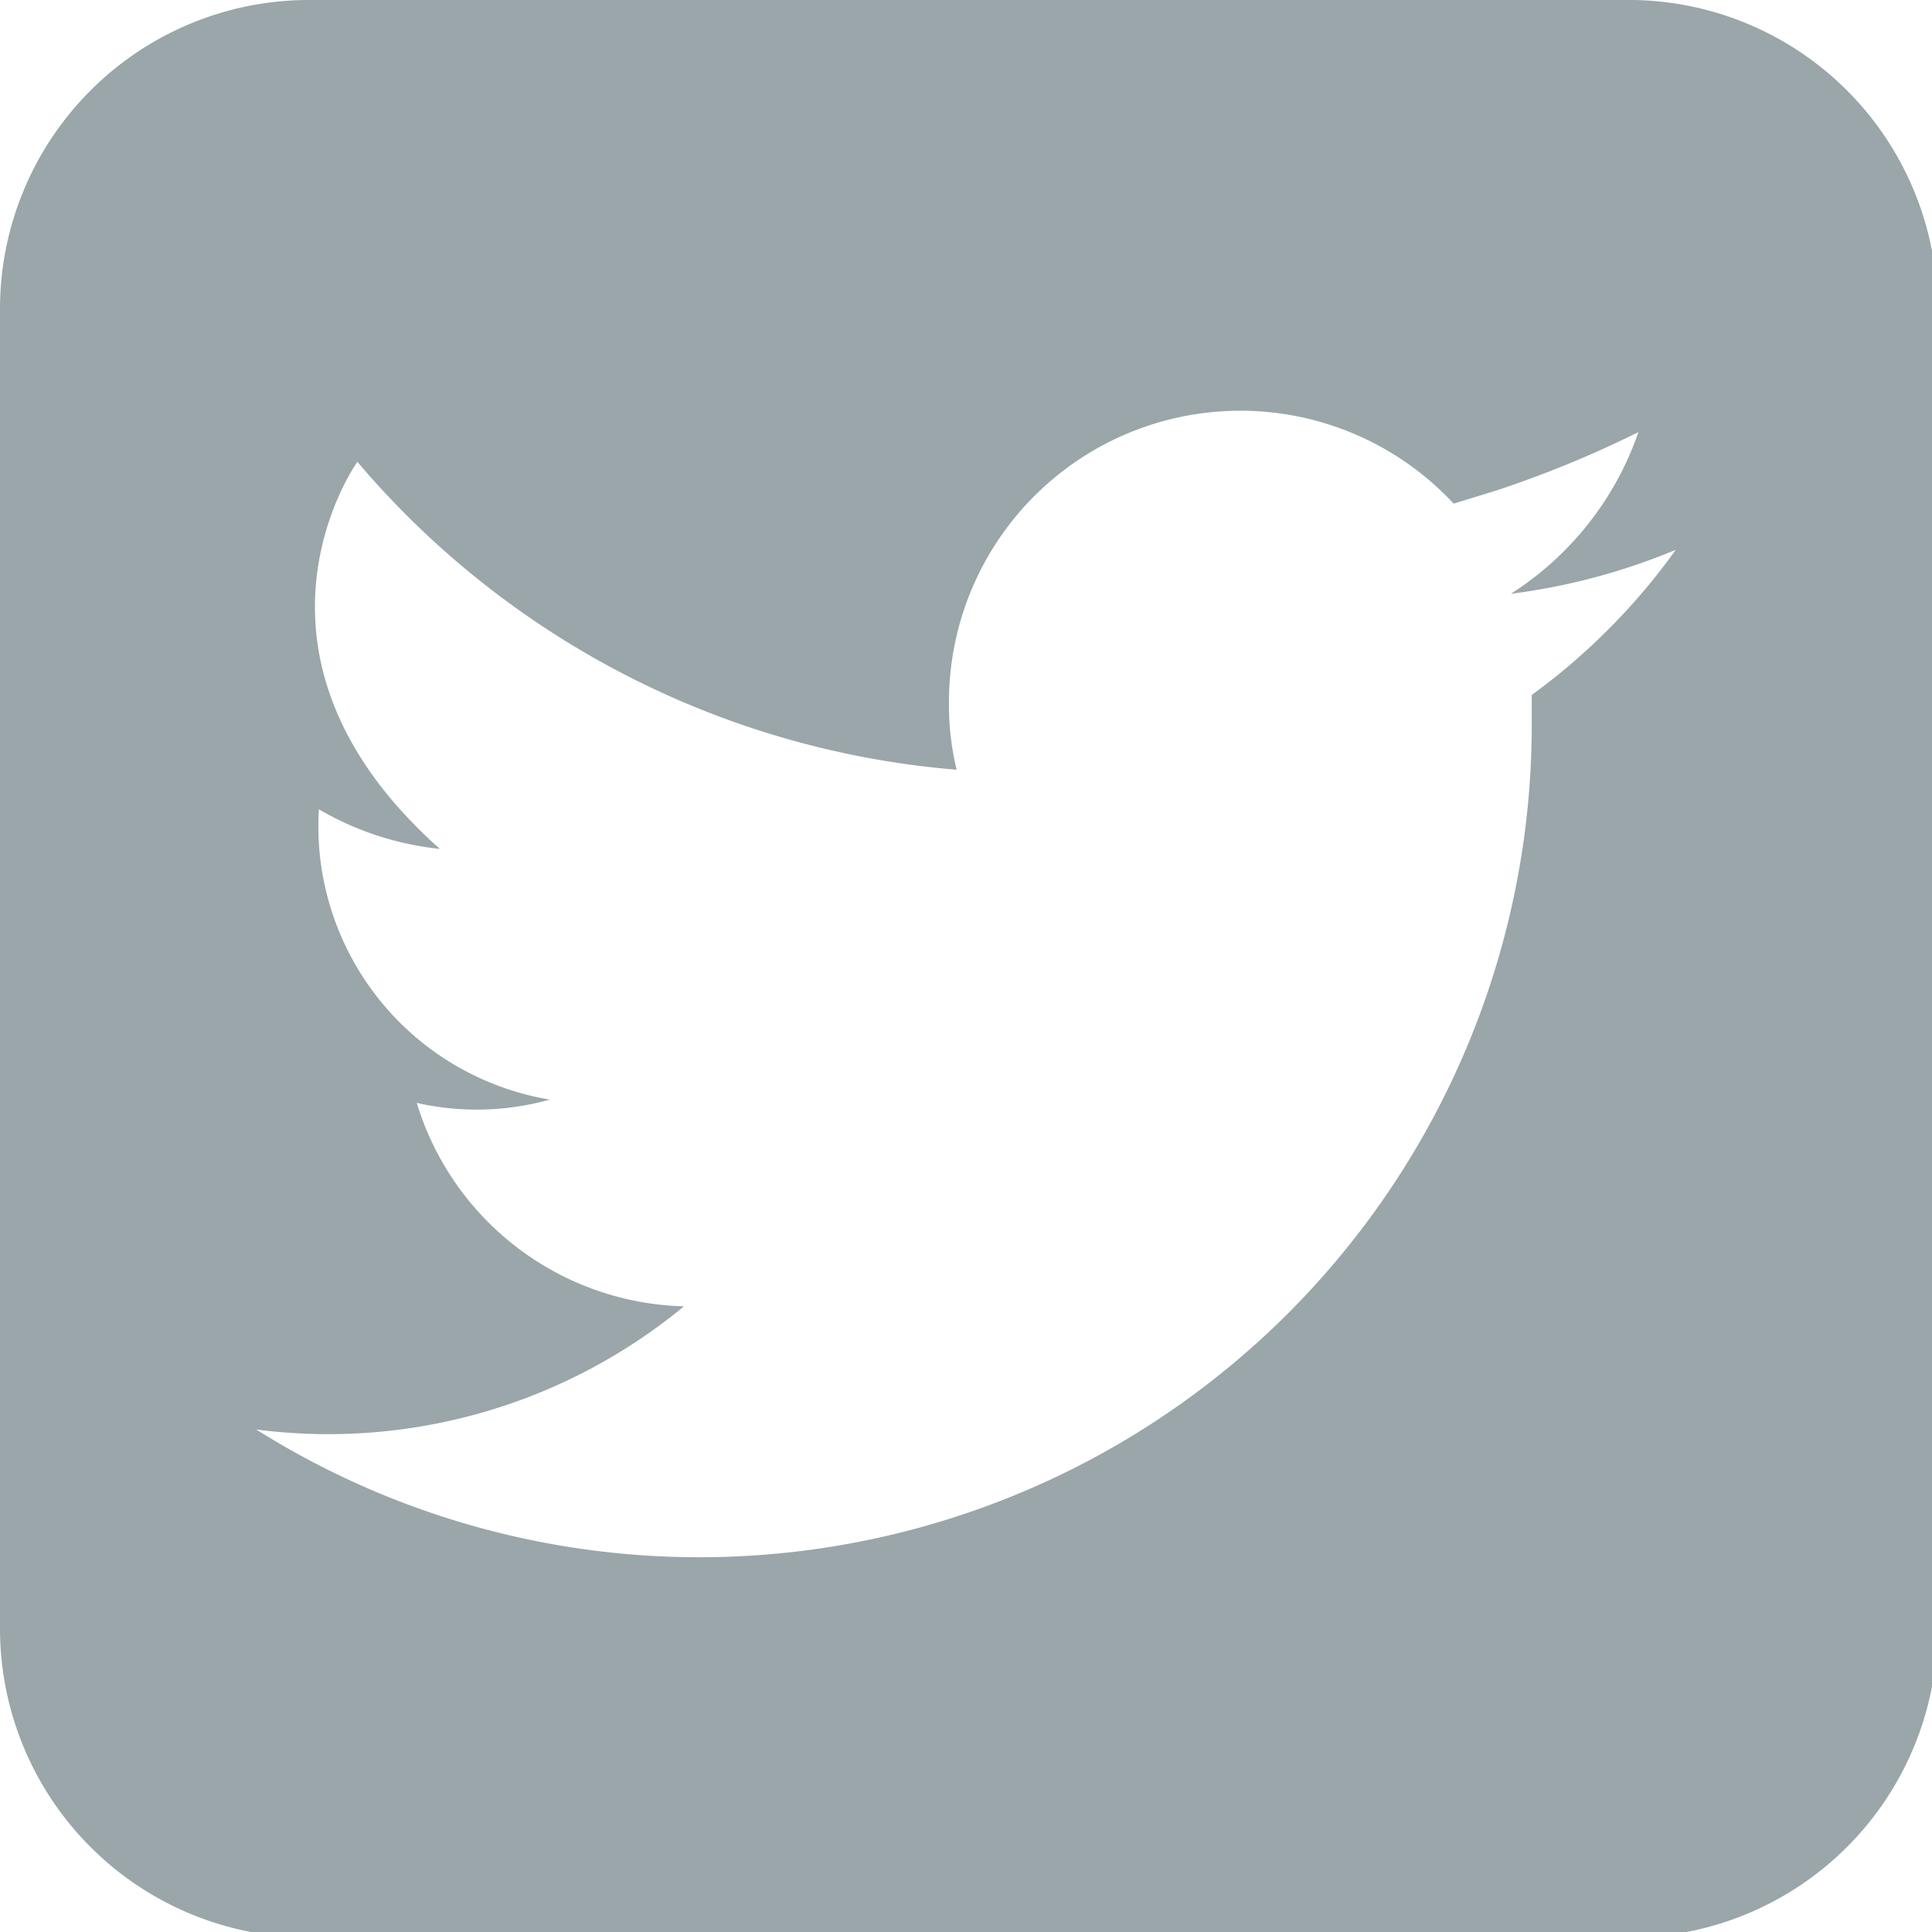
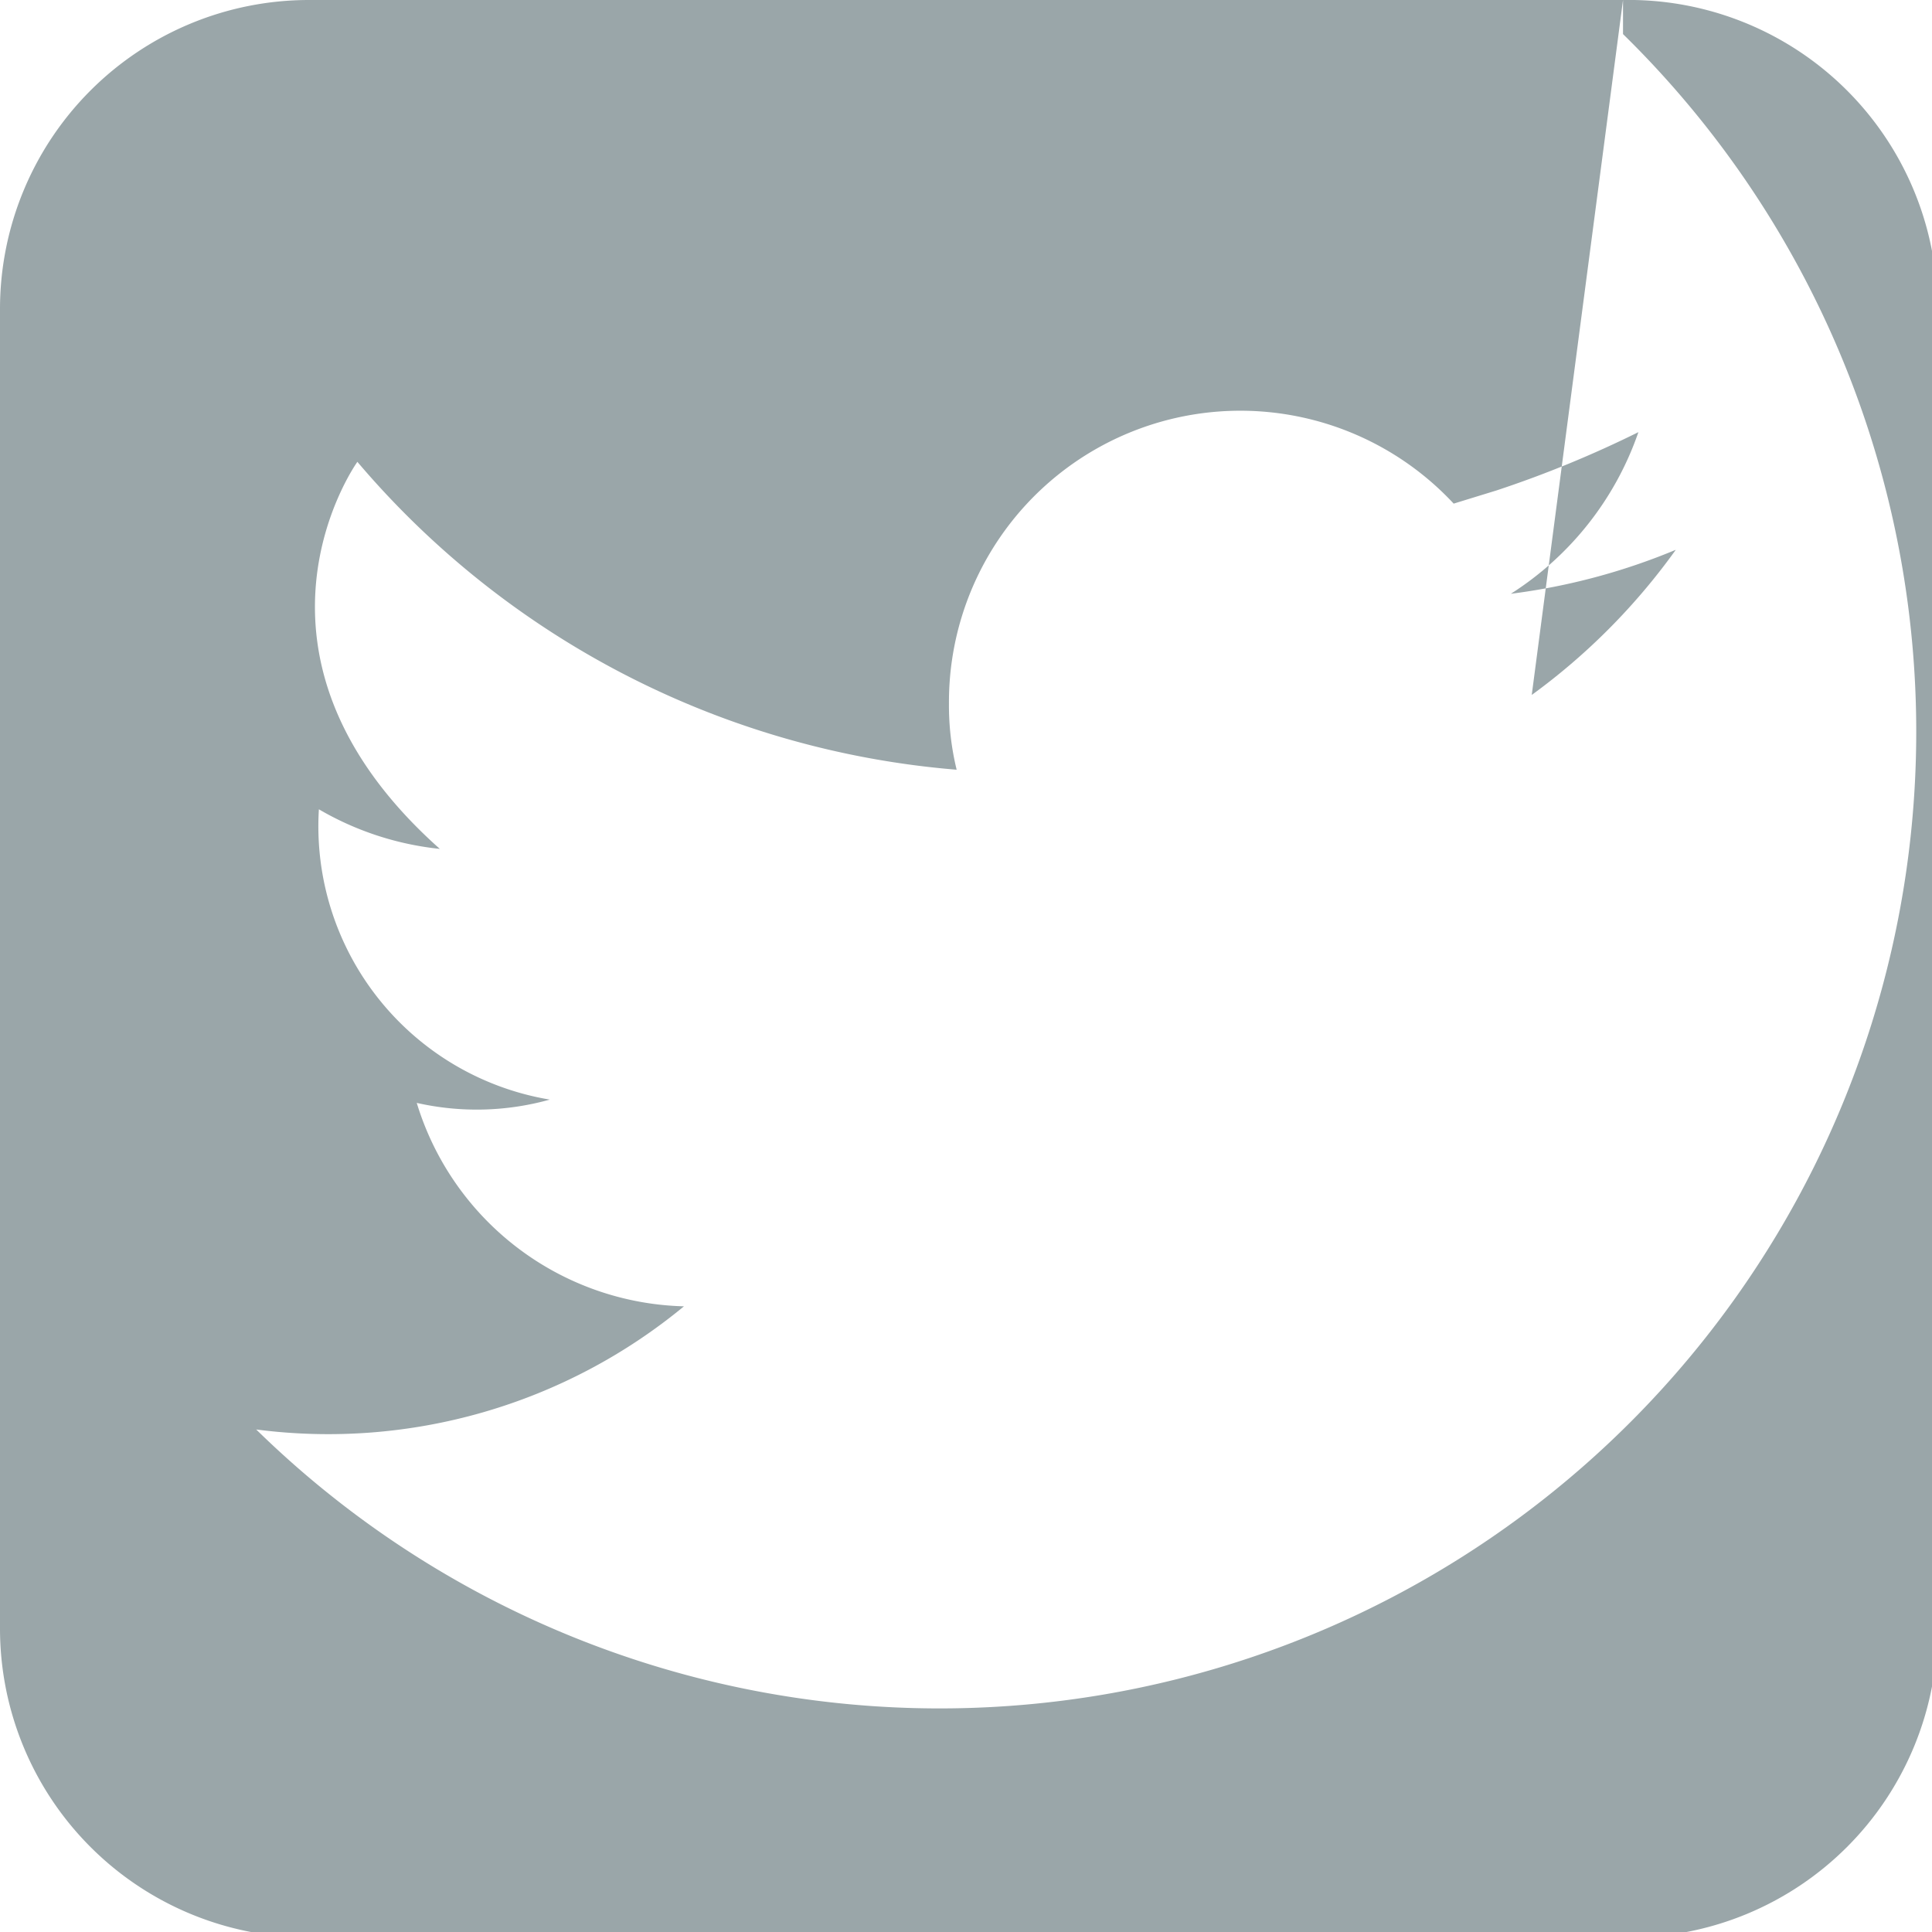
<svg xmlns="http://www.w3.org/2000/svg" viewBox="0 0 17.57 17.57">
  <defs>
    <style>.cls-1{fill:#9aa6a9;}</style>
  </defs>
  <g id="Layer_2" data-name="Layer 2">
    <g id="Layer_1-2" data-name="Layer 1">
-       <path class="cls-1" d="M14.76,0H2.81A2.81,2.81,0,0,0,0,2.81v12a2.81,2.81,0,0,0,2.81,2.81h12a2.81,2.81,0,0,0,2.81-2.81V2.81A2.81,2.81,0,0,0,14.76,0Zm-.83,6.32c0,.1,0,.21,0,.31A7.57,7.57,0,0,1,2.33,13h0a5.08,5.08,0,0,0,3.89-1.12,2.61,2.61,0,0,1-2.43-1.85A2.47,2.47,0,0,0,5,10a2.52,2.52,0,0,1-2.1-2.64A2.74,2.74,0,0,0,4,7.72C2,5.94,3.25,4.2,3.25,4.2A8,8,0,0,0,8.7,7a2.46,2.46,0,0,1-.07-.6,2.65,2.65,0,0,1,4.59-1.82l.39-.12a9.9,9.9,0,0,0,1.29-.53,2.84,2.84,0,0,1-1.16,1.47h0A5.79,5.79,0,0,0,15.24,5,5.83,5.83,0,0,1,13.93,6.32Z" />
+       <path class="cls-1" d="M14.76,0H2.81A2.81,2.81,0,0,0,0,2.81v12a2.81,2.81,0,0,0,2.81,2.81h12a2.81,2.81,0,0,0,2.81-2.81V2.81A2.81,2.81,0,0,0,14.76,0Zc0,.1,0,.21,0,.31A7.57,7.57,0,0,1,2.33,13h0a5.08,5.08,0,0,0,3.89-1.12,2.61,2.61,0,0,1-2.43-1.85A2.47,2.47,0,0,0,5,10a2.52,2.52,0,0,1-2.1-2.64A2.74,2.74,0,0,0,4,7.72C2,5.94,3.25,4.2,3.25,4.2A8,8,0,0,0,8.7,7a2.46,2.46,0,0,1-.07-.6,2.65,2.65,0,0,1,4.59-1.82l.39-.12a9.9,9.9,0,0,0,1.29-.53,2.84,2.84,0,0,1-1.16,1.47h0A5.79,5.79,0,0,0,15.24,5,5.83,5.83,0,0,1,13.93,6.32Z" />
    </g>
  </g>
</svg>